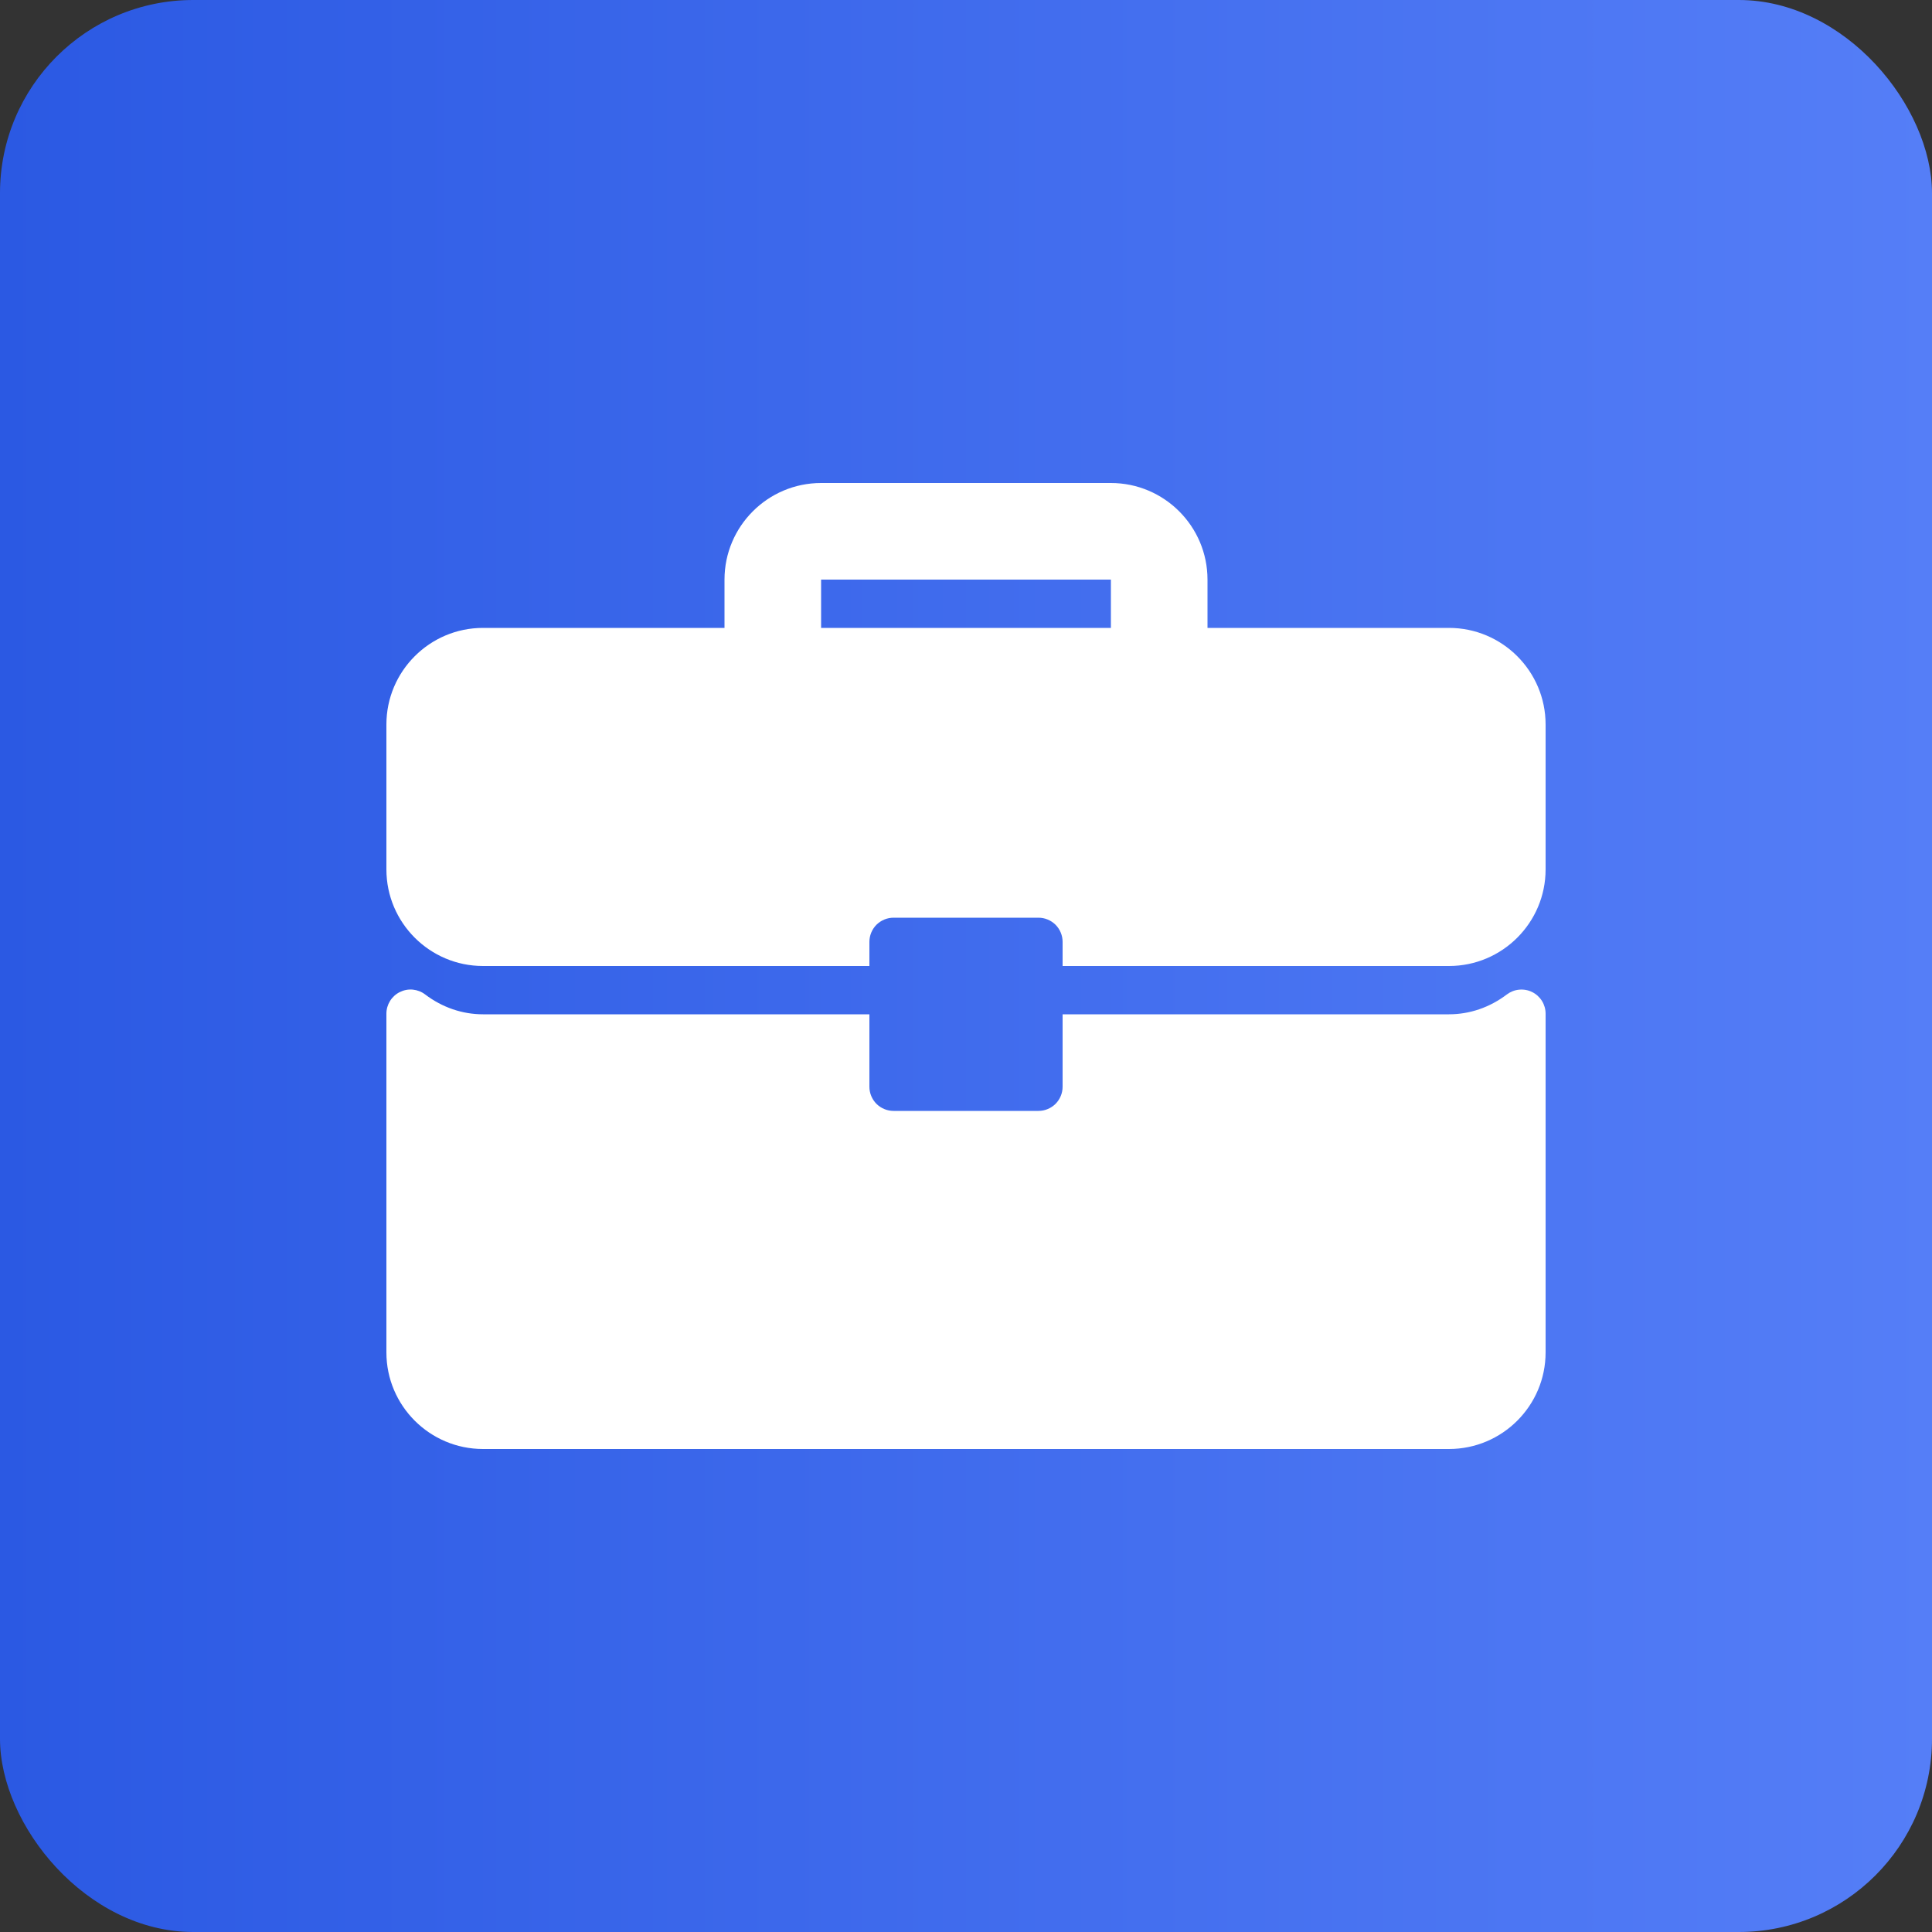
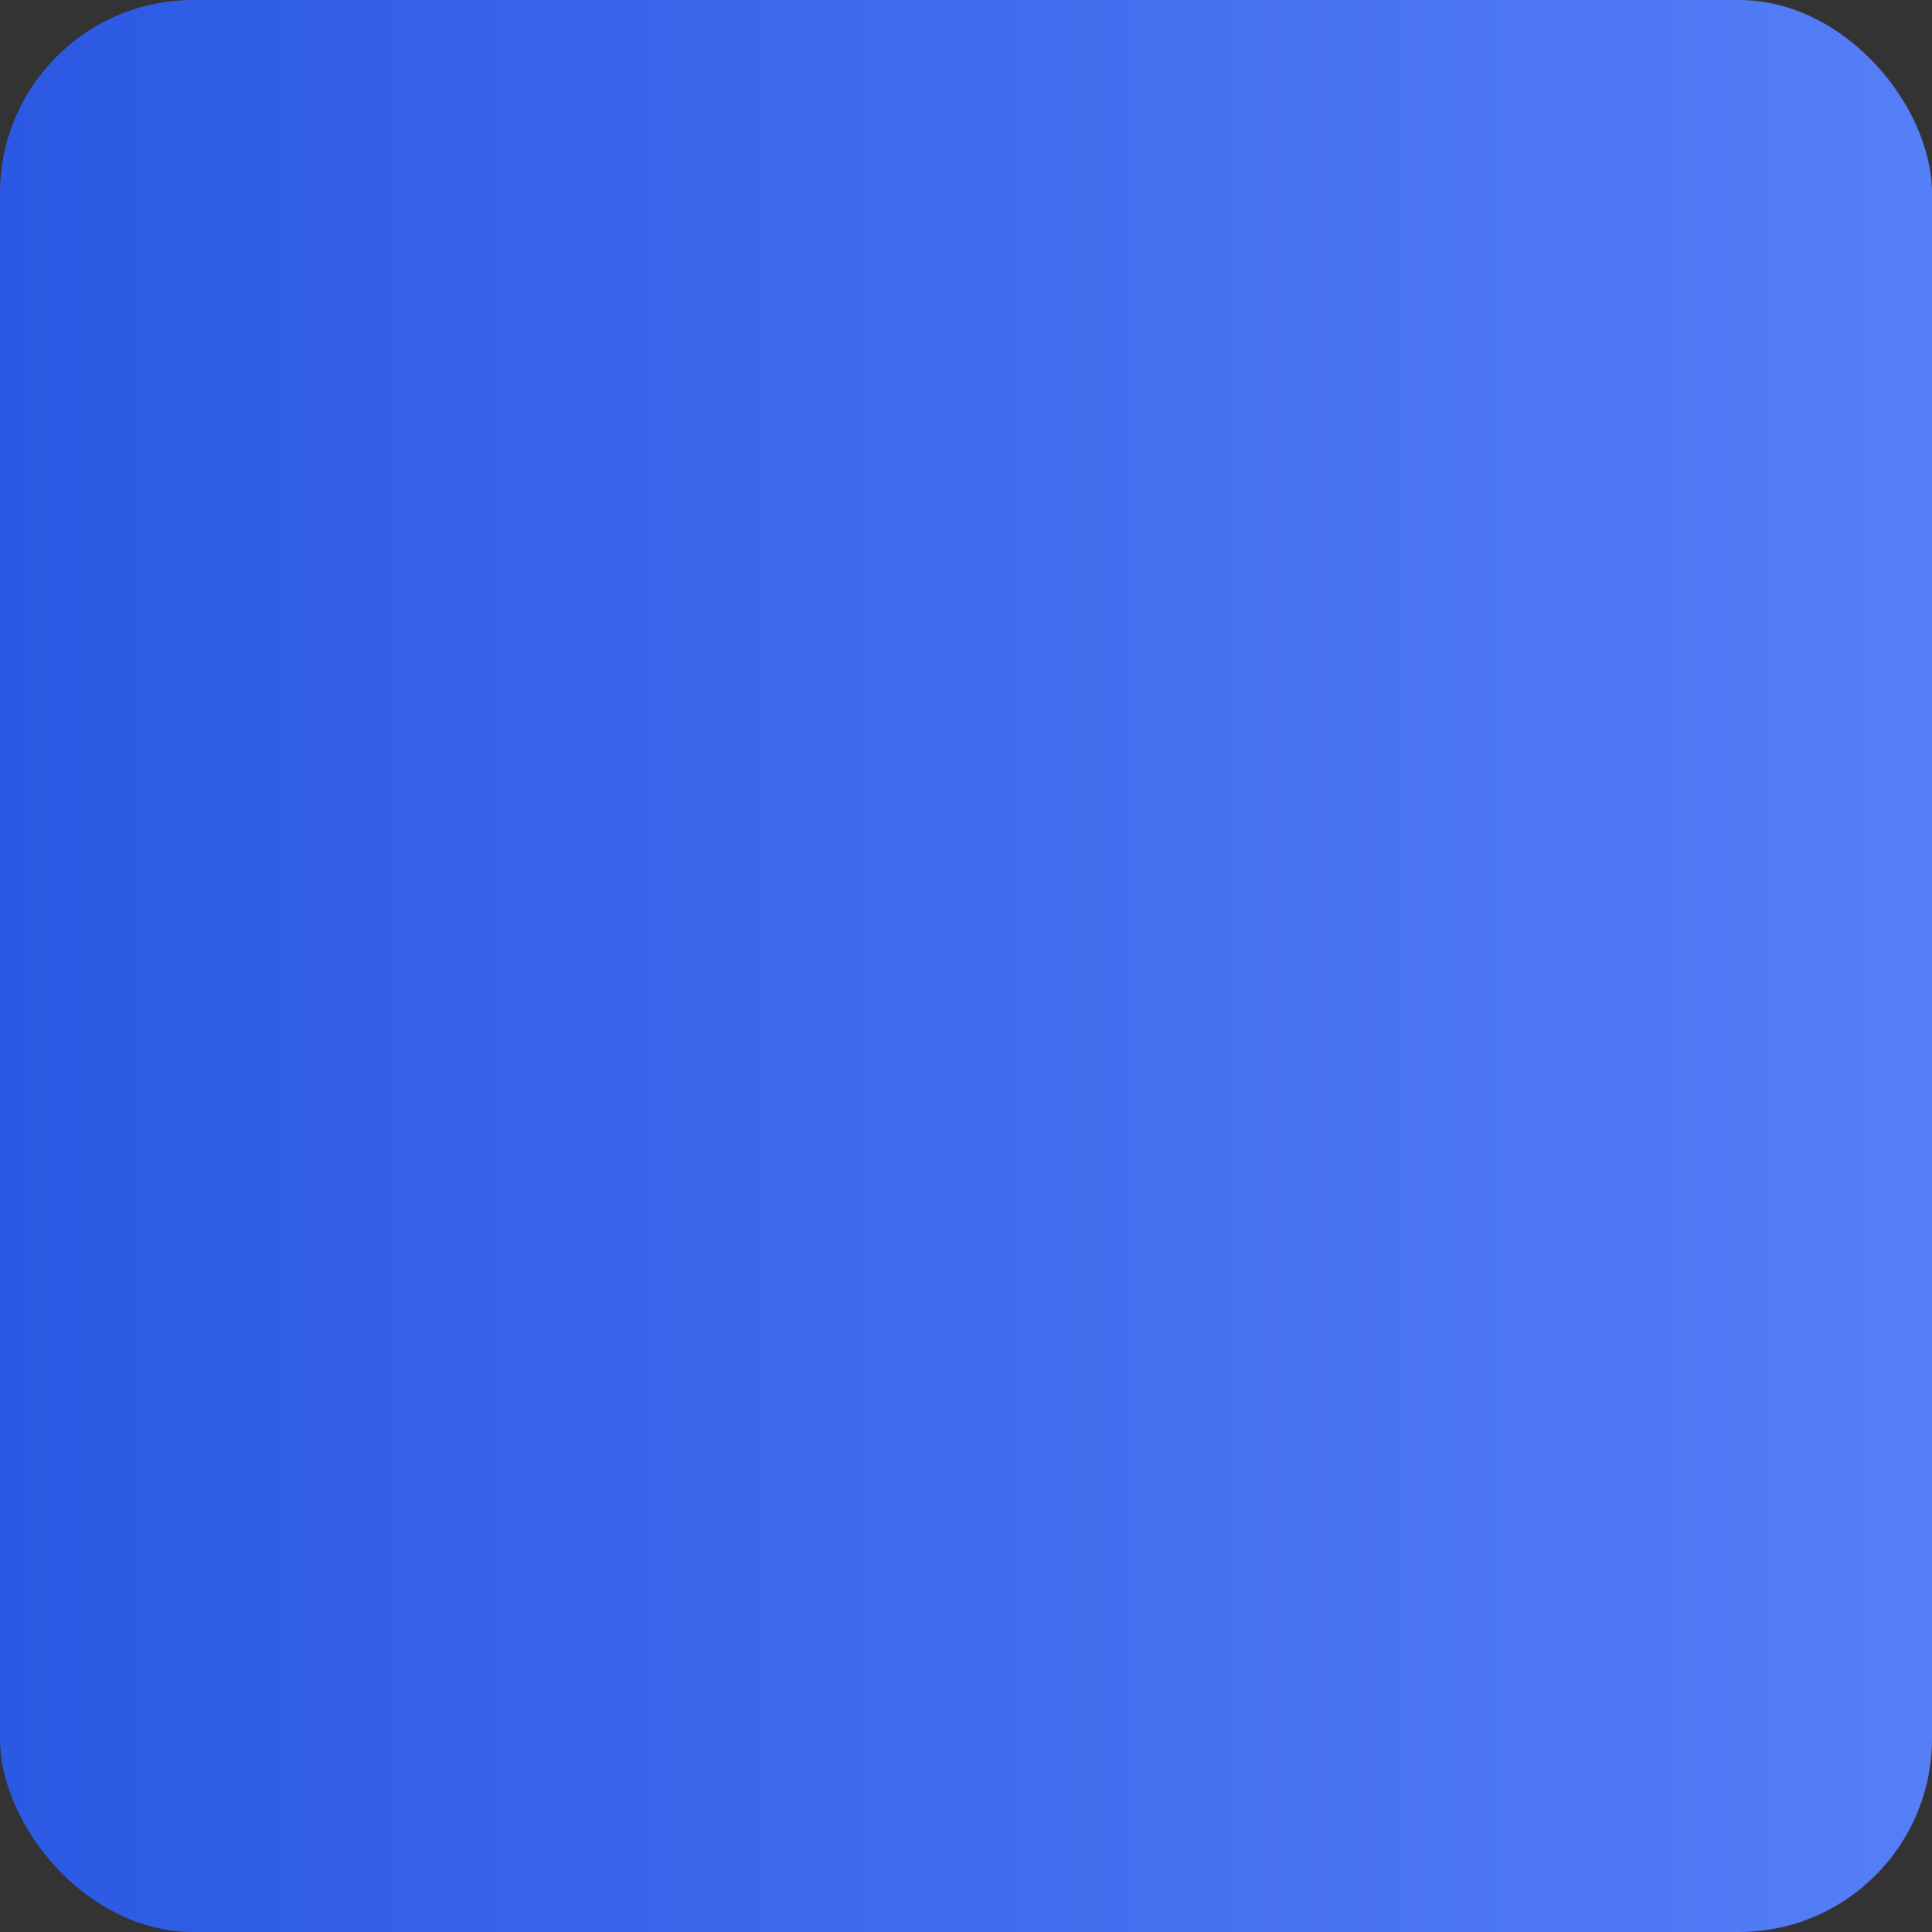
<svg xmlns="http://www.w3.org/2000/svg" width="40" height="40" viewBox="0 0 40 40" fill="none">
  <rect x="0" y="0" width="40" height="40" fill="#333333" stroke="none" />
  <rect width="40" height="40" rx="4" fill="url(#paint0_linear_1680_6671)" />
  <g clip-path="url(#clip0_1680_6671)">
-     <path d="M30 13H25V12C25 10.897 24.103 10 23 10H17C15.897 10 15 10.897 15 12V13H10C8.897 13 8 13.897 8 15V18C8 19.103 8.897 20 10 20H18V19.5C18 19.434 18.013 19.369 18.038 19.309C18.063 19.248 18.1 19.193 18.146 19.146C18.193 19.1 18.248 19.063 18.309 19.038C18.369 19.013 18.434 19 18.5 19H21.5C21.566 19 21.631 19.013 21.691 19.038C21.752 19.063 21.807 19.1 21.854 19.146C21.9 19.193 21.937 19.248 21.962 19.309C21.987 19.369 22 19.434 22 19.5V20H30C31.103 20 32 19.103 32 18V15C32 13.897 31.103 13 30 13ZM23 13H17V12H23V13ZM31.723 20.54C31.639 20.498 31.546 20.481 31.453 20.49C31.361 20.498 31.272 20.533 31.198 20.589C30.843 20.858 30.429 21 30 21H22V22.5C22 22.566 21.987 22.631 21.962 22.691C21.937 22.752 21.9 22.807 21.854 22.854C21.807 22.9 21.752 22.937 21.691 22.962C21.631 22.987 21.566 23 21.5 23H18.5C18.434 23 18.369 22.987 18.309 22.962C18.248 22.937 18.193 22.9 18.146 22.854C18.1 22.807 18.063 22.752 18.038 22.691C18.013 22.631 18 22.566 18 22.5V21H10C9.571 21 9.157 20.858 8.802 20.589C8.728 20.532 8.639 20.498 8.547 20.489C8.454 20.48 8.361 20.498 8.277 20.54C8.194 20.581 8.124 20.645 8.075 20.724C8.026 20.803 8 20.894 8 20.987L8 28C8 29.103 8.897 30 10 30H30C31.103 30 32 29.103 32 28V20.987C32 20.894 31.974 20.803 31.925 20.724C31.876 20.645 31.806 20.581 31.723 20.54Z" fill="white" />
-   </g>
+     </g>
  <defs>
    <linearGradient id="paint0_linear_1680_6671" x1="0" y1="20" x2="40" y2="20" gradientUnits="userSpaceOnUse">
      <stop stop-color="#2B59E3" />
      <stop offset="1" stop-color="#557EF7" />
    </linearGradient>
    <clipPath id="clip0_1680_6671">
-       <rect width="24" height="24" fill="white" transform="translate(8 8)" />
-     </clipPath>
+       </clipPath>
  </defs>
</svg>